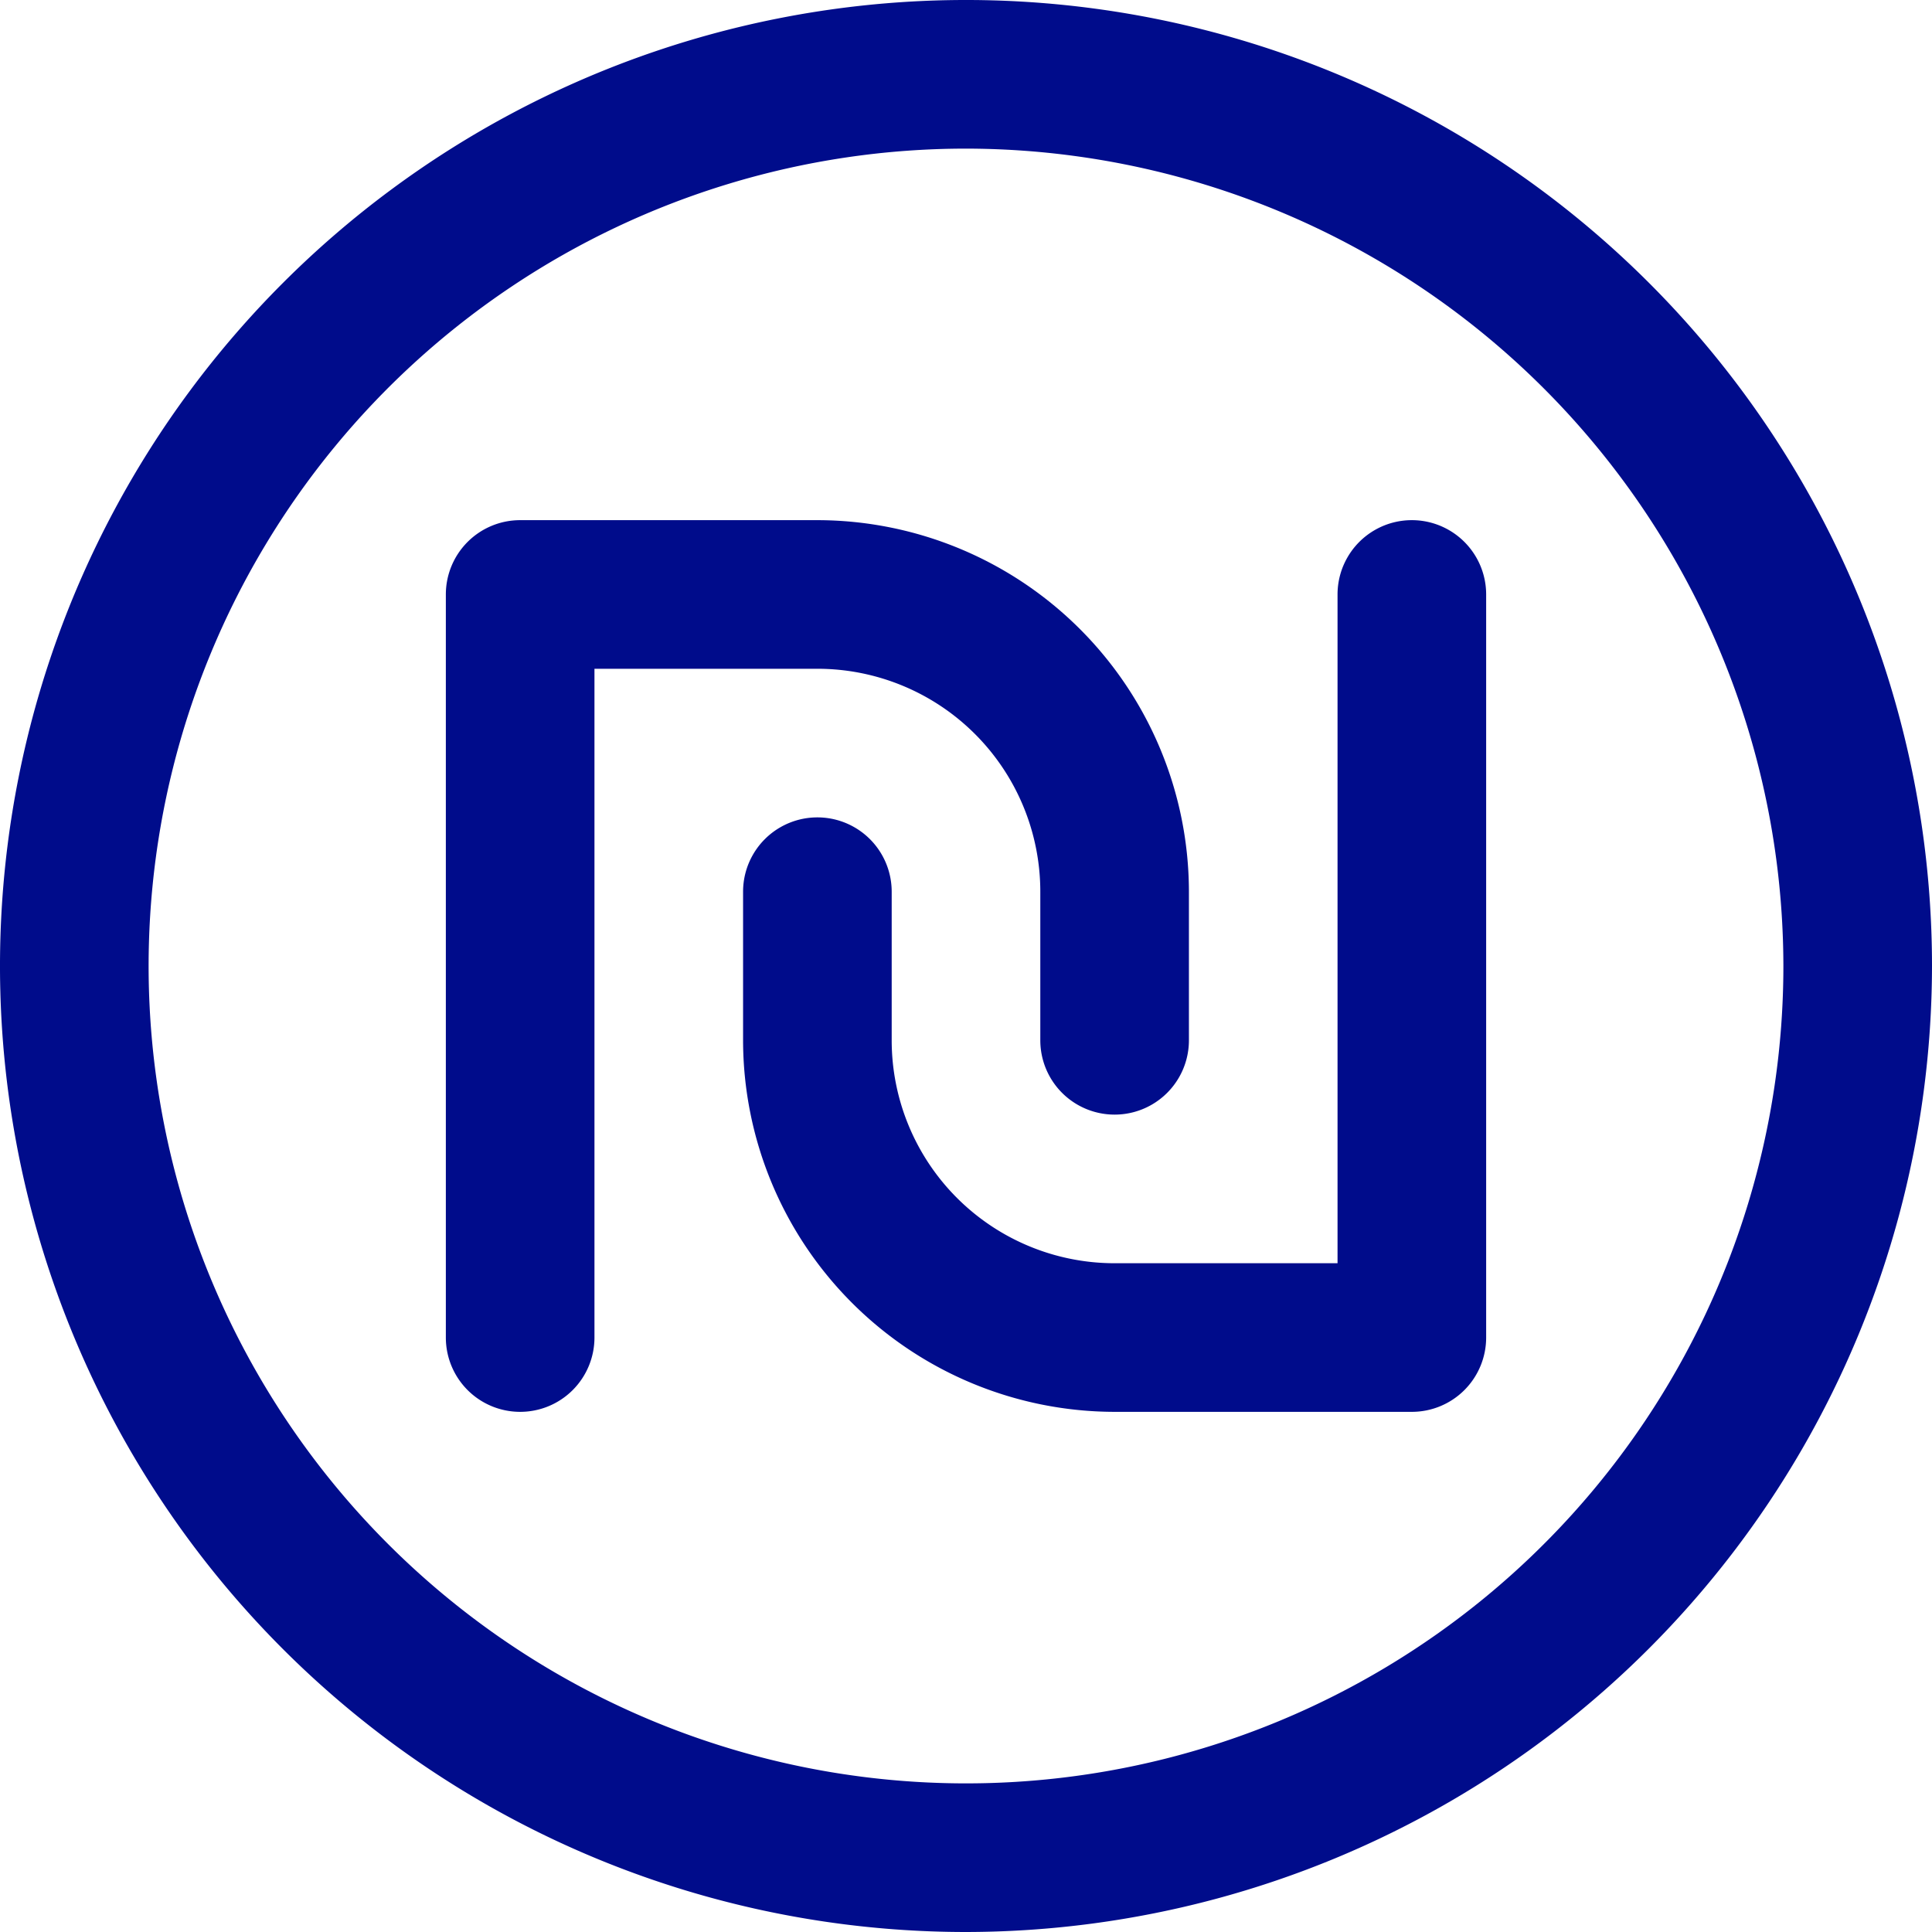
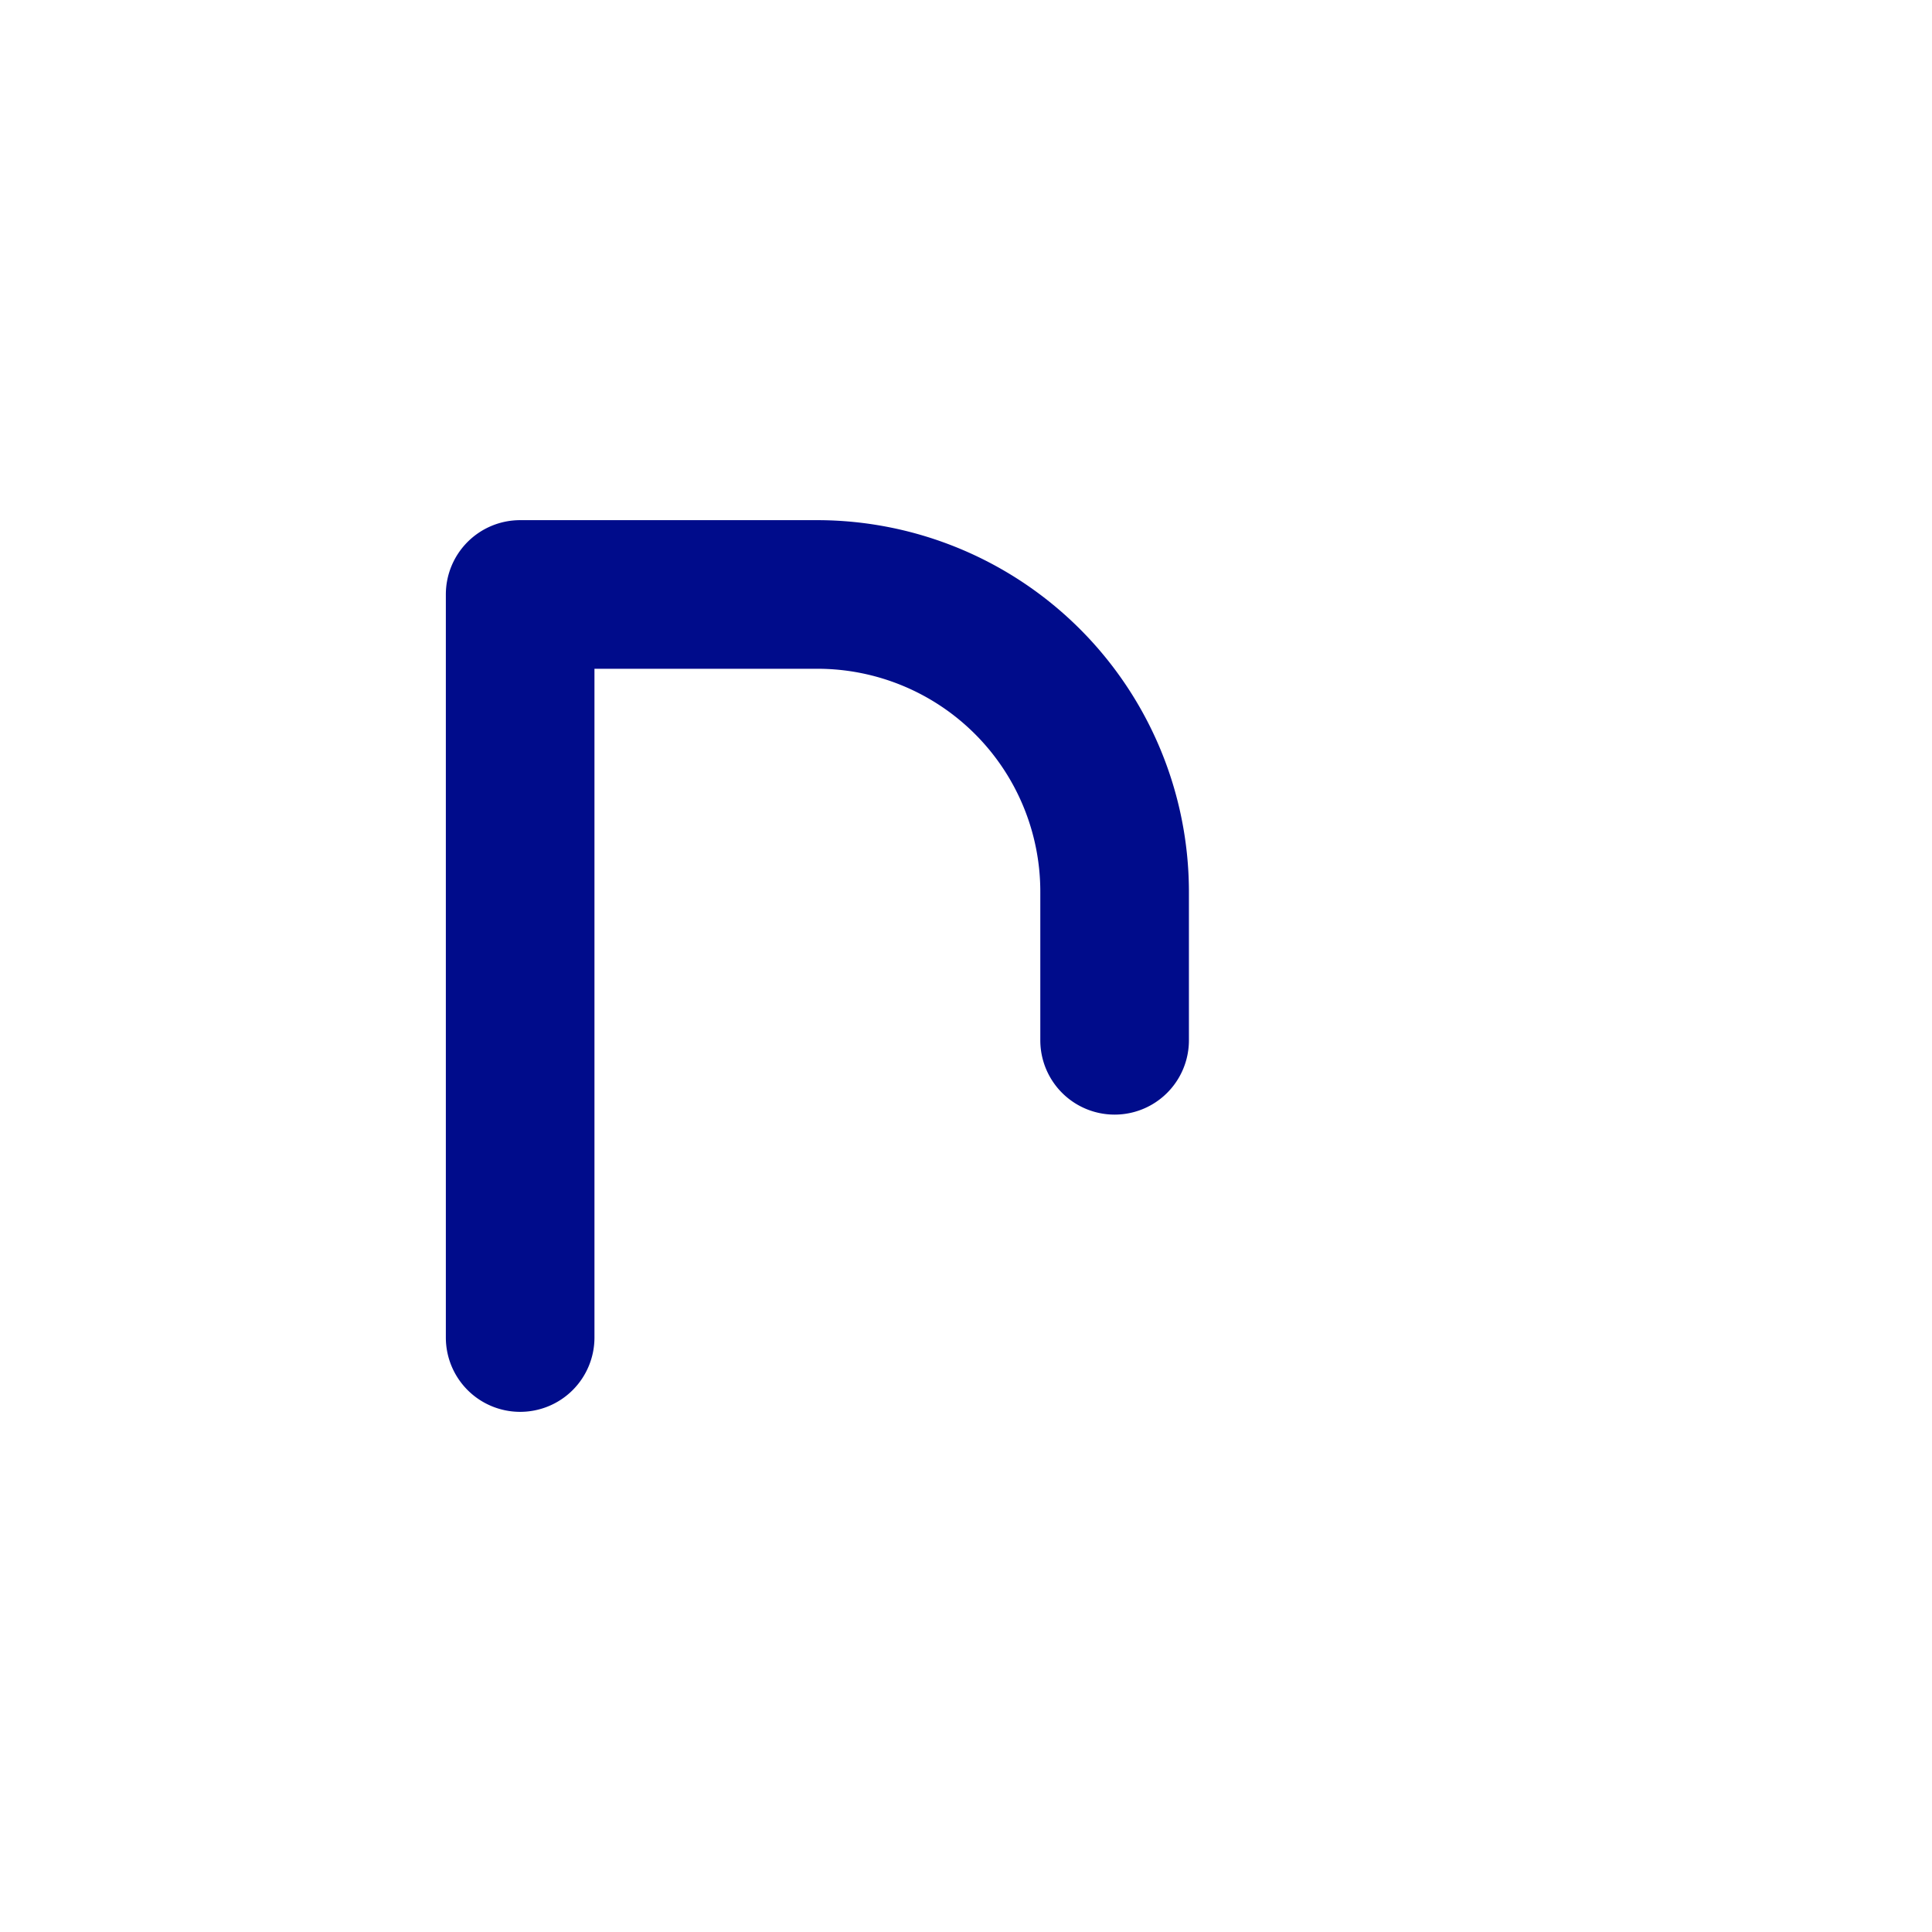
<svg xmlns="http://www.w3.org/2000/svg" fill="#000c8b" height="26" preserveAspectRatio="xMidYMid meet" version="1" viewBox="0.0 0.0 26.0 26.0" width="26" zoomAndPan="magnify">
  <g data-name="Layer 2">
    <g data-name="Layer 1" id="change1_1">
-       <path d="M13,26A13,13,0,1,1,26,13,13.015,13.015,0,0,1,13,26ZM13,2A11,11,0,1,0,24,13,11.013,11.013,0,0,0,13,2Z" />
-       <path d="M19,19H15a5.006,5.006,0,0,1-5-5V12a1,1,0,0,1,2,0v2a3,3,0,0,0,3,3h3V8a1,1,0,0,1,2,0V18A1,1,0,0,1,19,19Z" />
      <path d="M7,19a1,1,0,0,1-1-1V8A1,1,0,0,1,7,7h4a5.006,5.006,0,0,1,5,5v2a1,1,0,0,1-2,0V12a3,3,0,0,0-3-3H8v9A1,1,0,0,1,7,19Z" />
    </g>
  </g>
</svg>